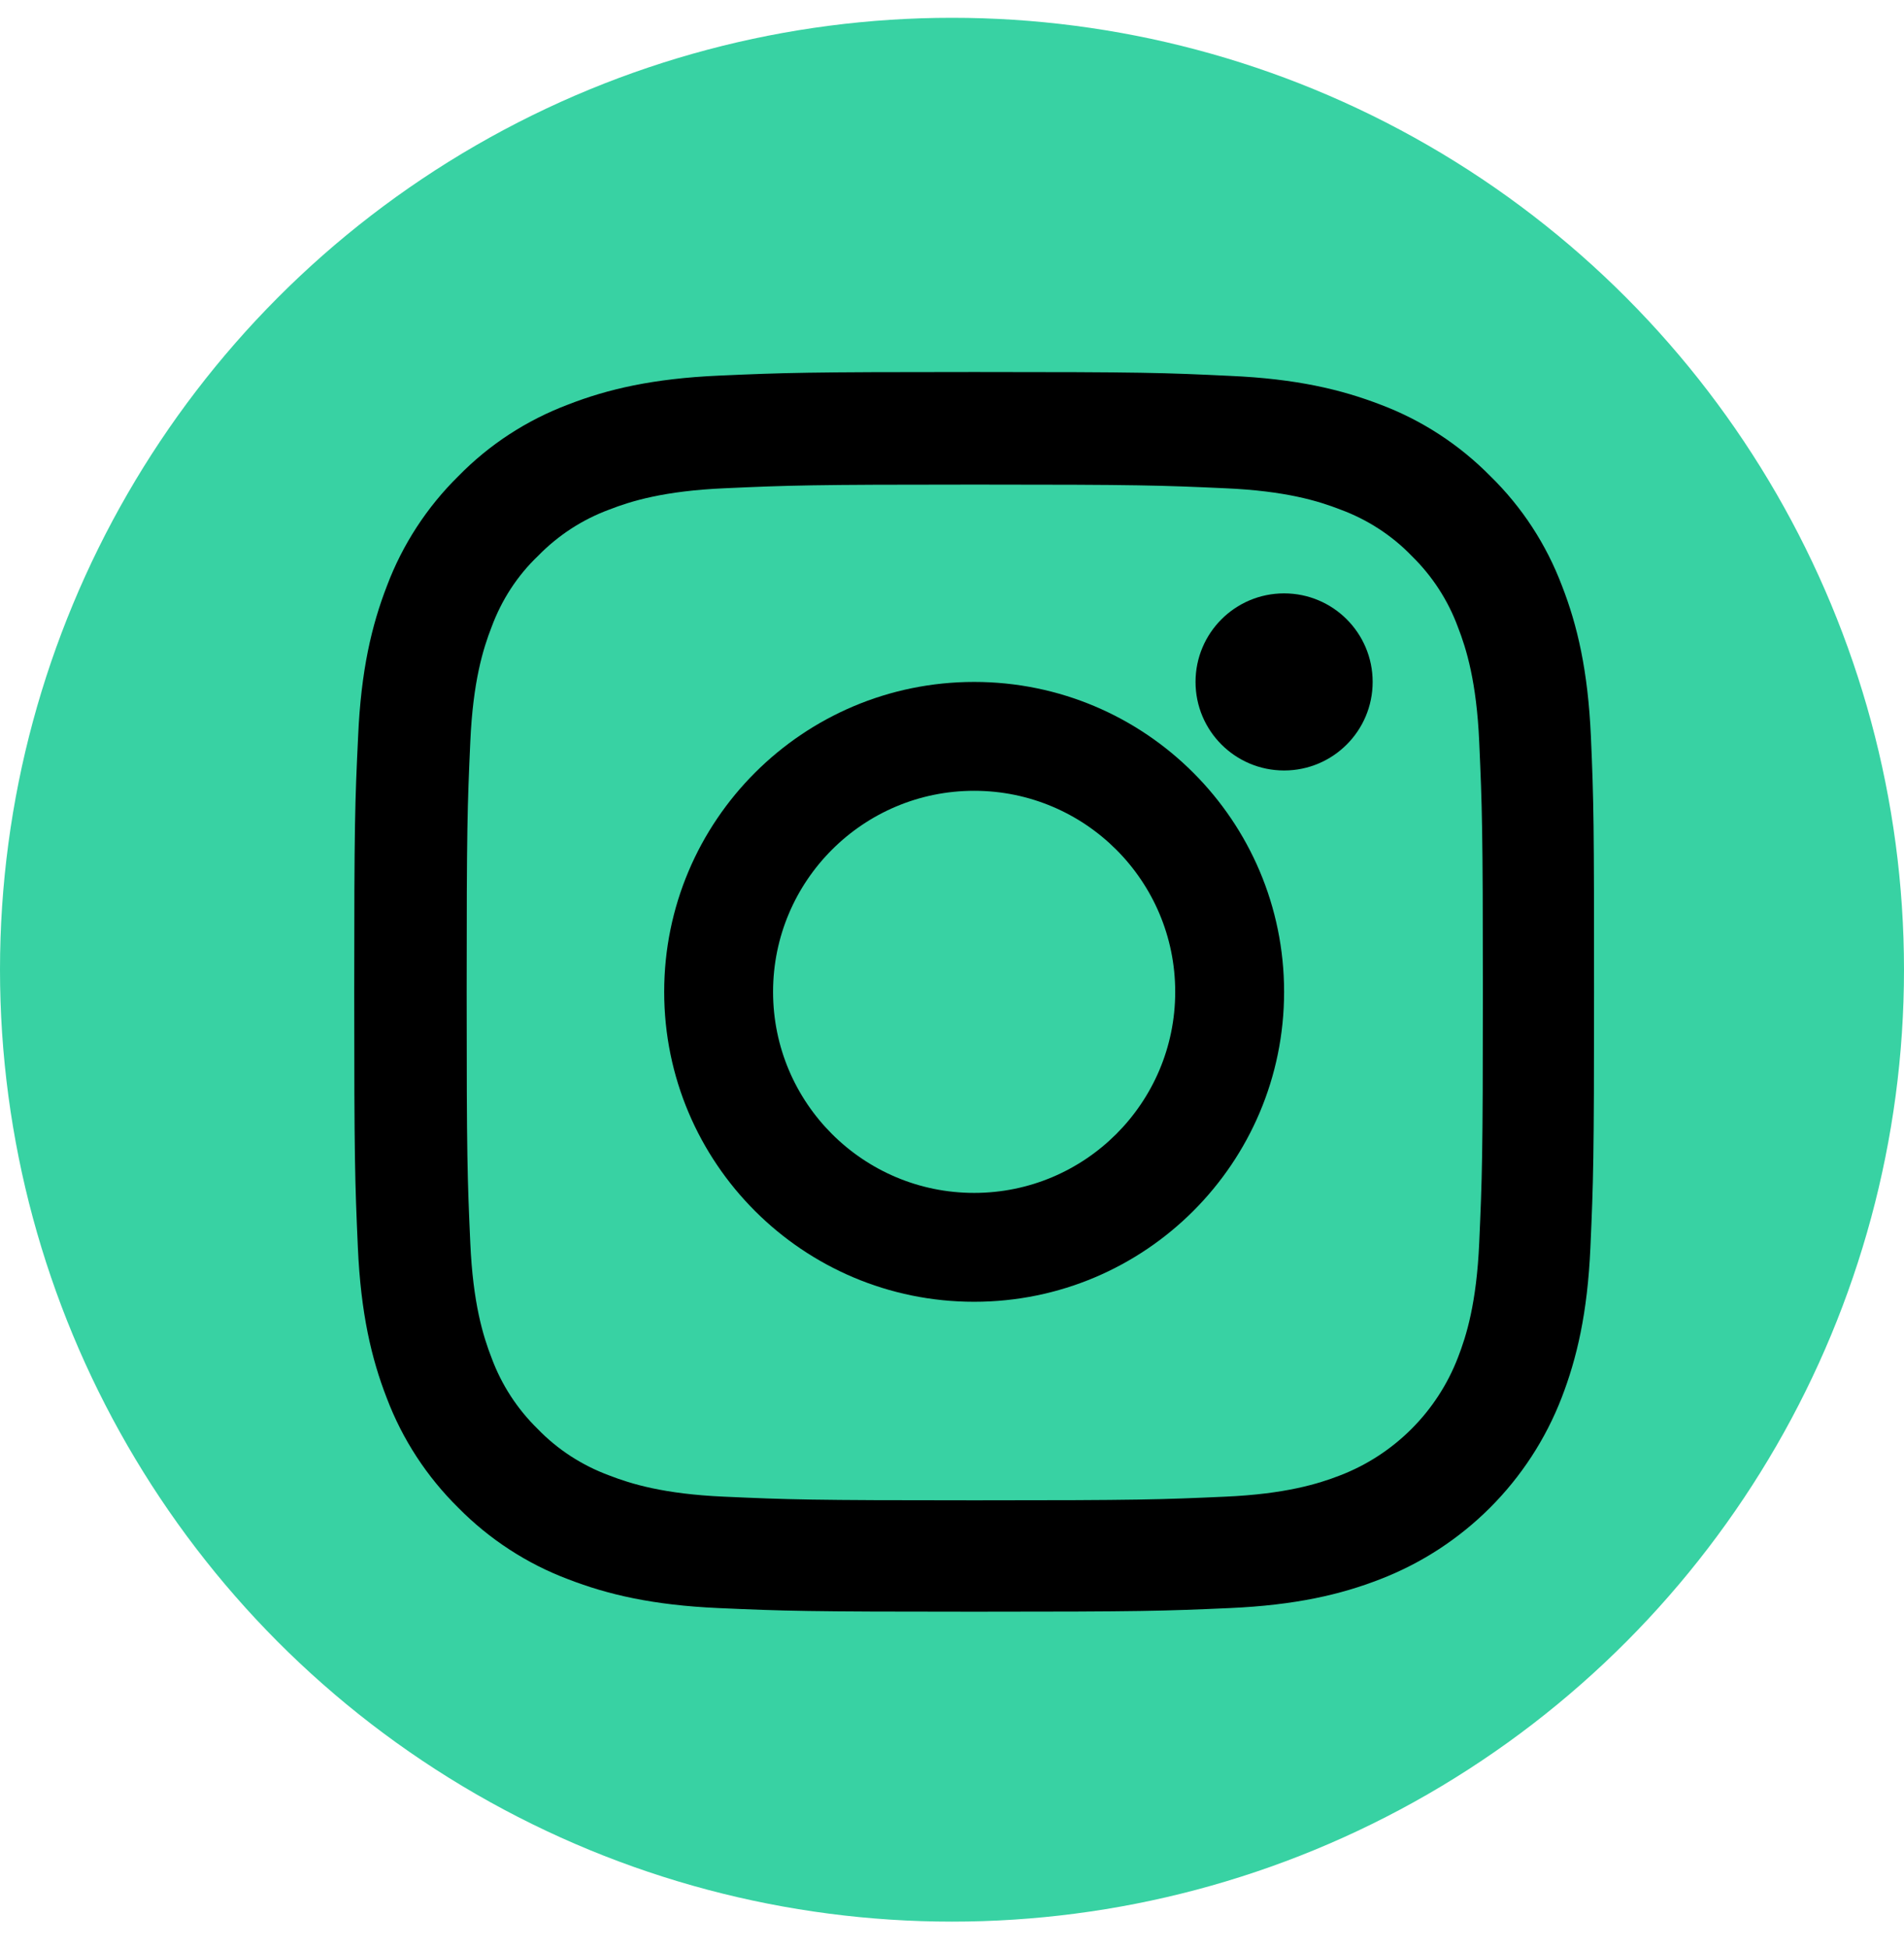
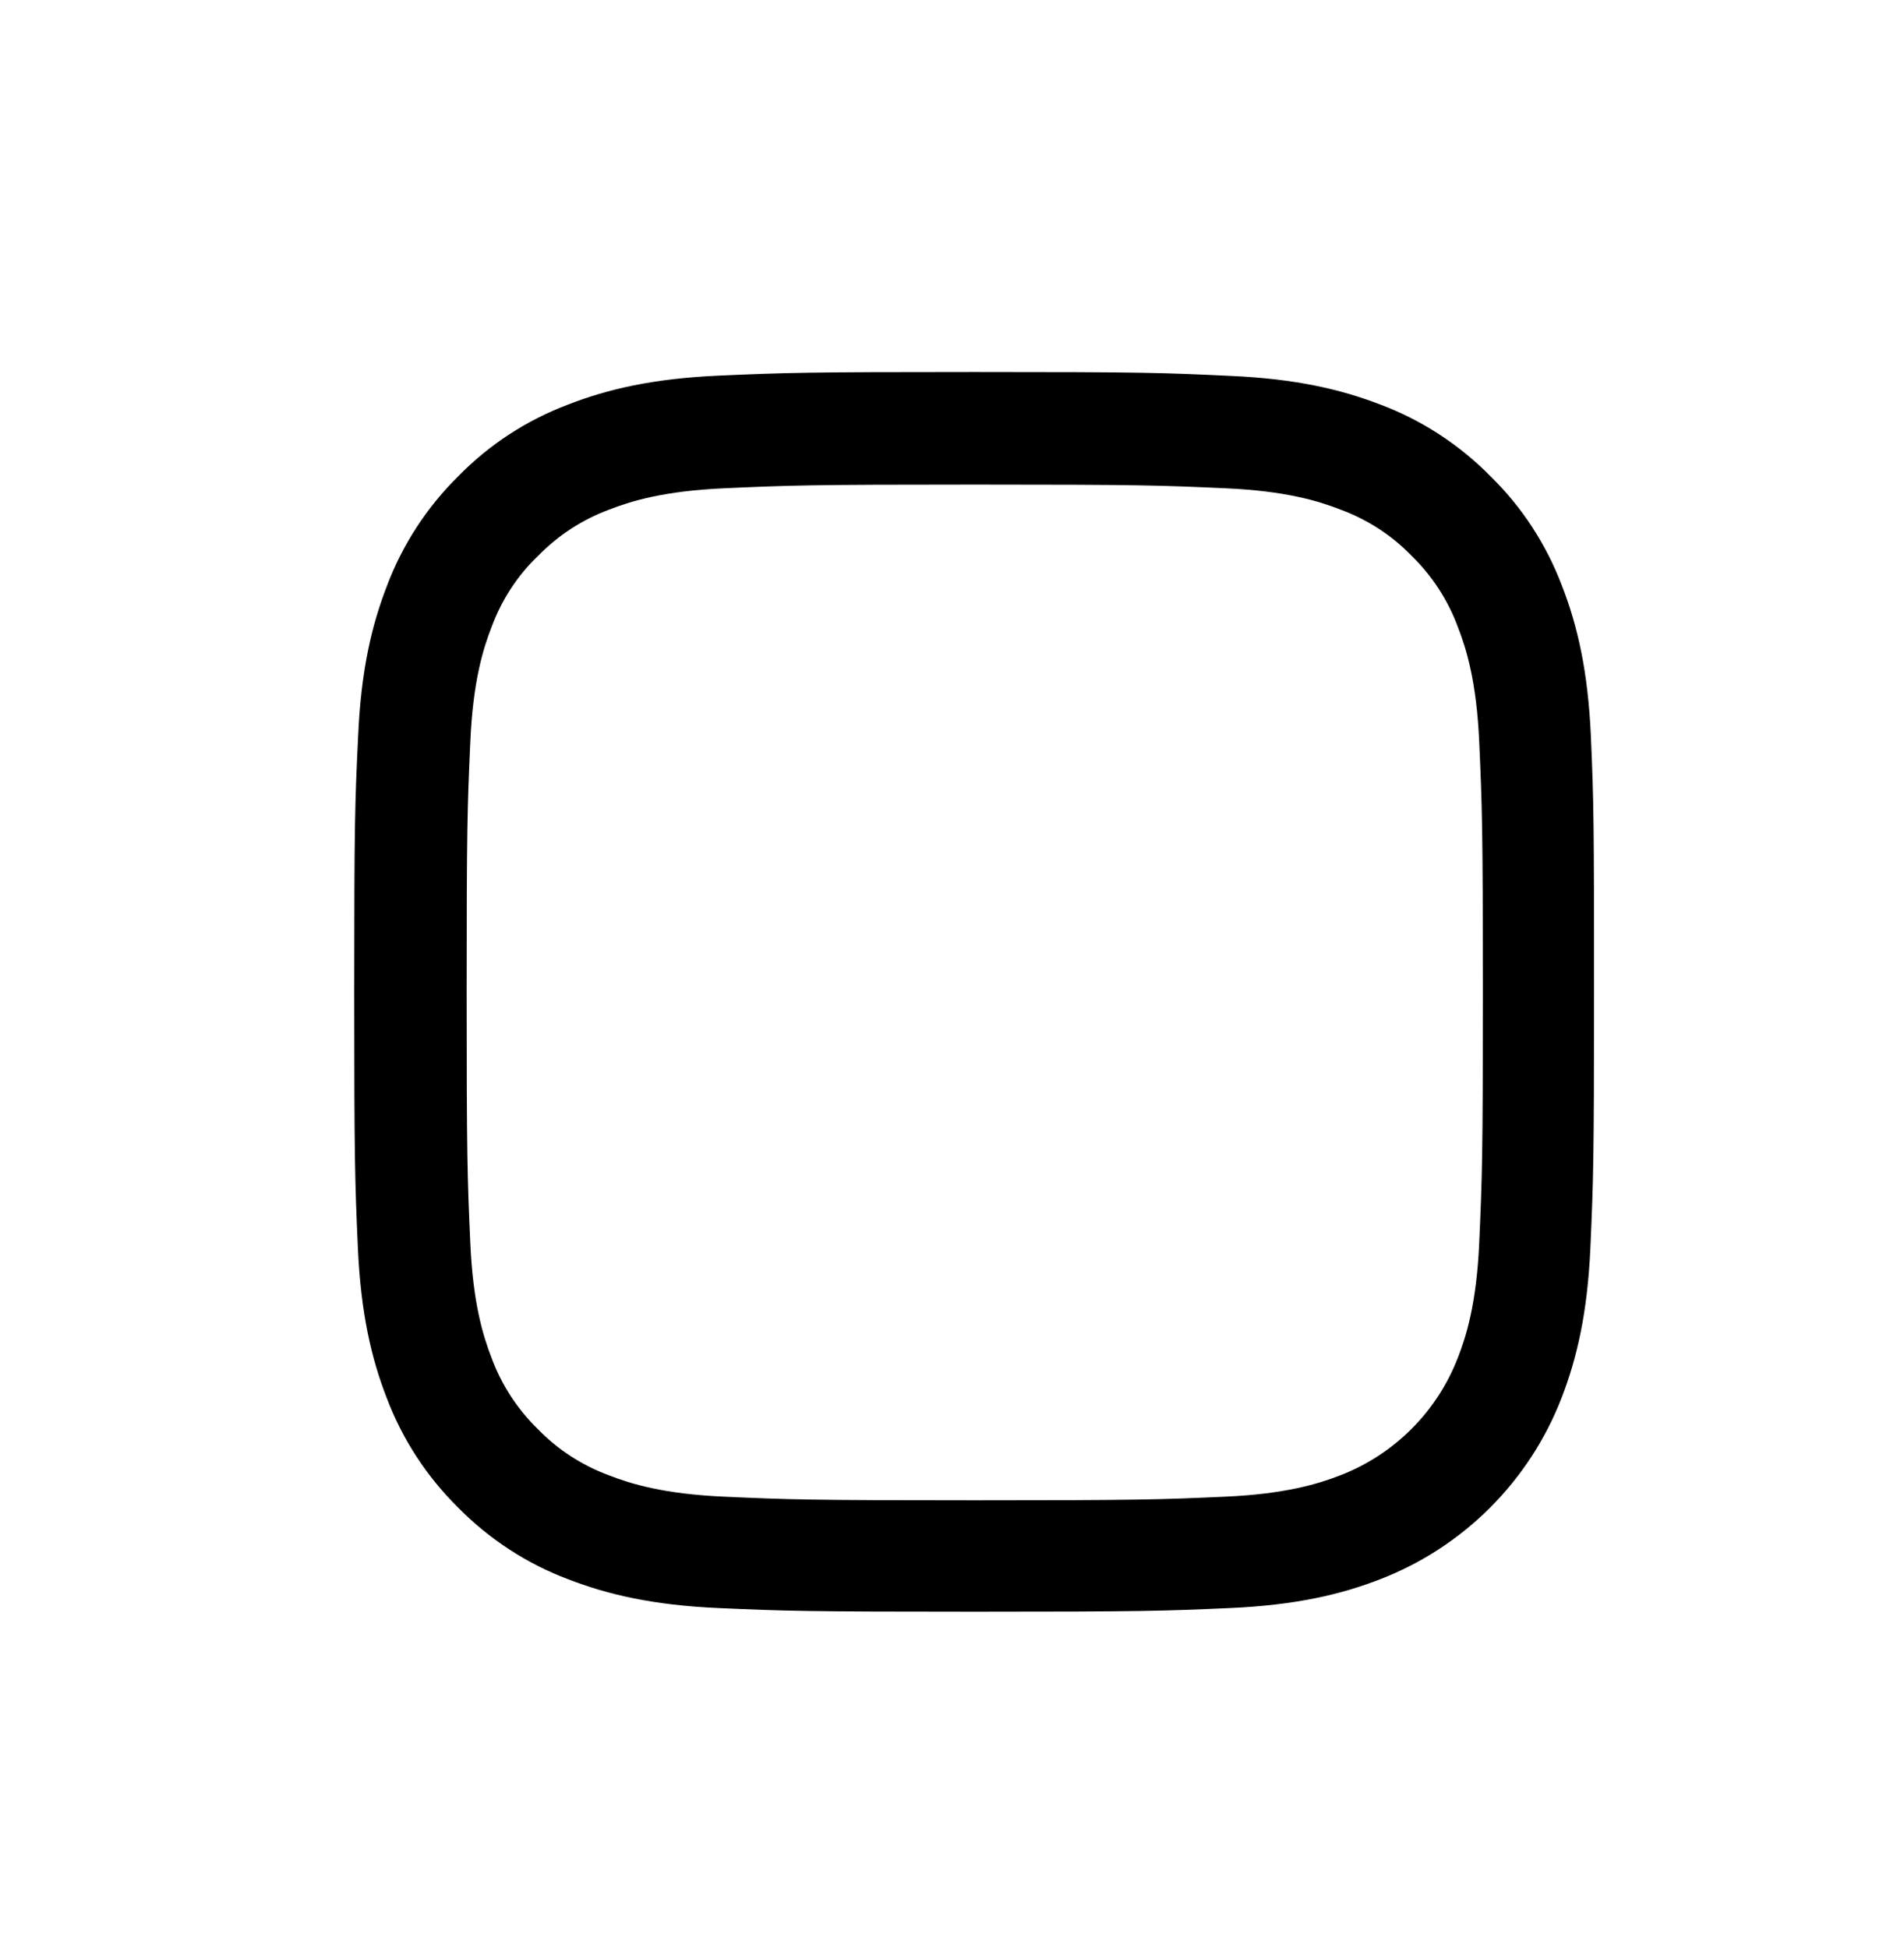
<svg xmlns="http://www.w3.org/2000/svg" width="43px" height="44px" viewBox="0 0 43 44" version="1.1">
  <title>RS icon - Insta</title>
  <defs>
    <filter id="filter-1">
      <feColorMatrix in="SourceGraphic" type="matrix" values="0 0 0 0 1 0 0 0 0 1 0 0 0 0 1 0 0 0 1 0" />
    </filter>
  </defs>
  <g id="Zonings-&amp;-Maquettes" stroke="none" stroke-width="1" fill="none" fill-rule="evenodd">
    <g id="RS-icon---Insta" transform="translate(0, 0.402)">
-       <circle id="Oval-Copy-3" fill="#38D2A3" cx="21.5" cy="21.5" r="21.5" />
      <g filter="url(#filter-1)" id="instagram-(2)">
        <g transform="translate(8, 8)">
          <path d="M27.929,8.232 C27.863,6.744 27.623,5.722 27.278,4.835 C26.922,3.894 26.375,3.052 25.658,2.352 C24.958,1.641 24.11,1.088 23.18,0.738 C22.288,0.394 21.271,0.153 19.783,0.088 C18.284,0.016 17.808,0 14.005,0 C10.203,0 9.727,0.016 8.234,0.082 C6.746,0.148 5.723,0.388 4.836,0.733 C3.895,1.088 3.053,1.635 2.352,2.352 C1.641,3.052 1.089,3.9 0.739,4.83 C0.394,5.722 0.153,6.739 0.088,8.227 C0.016,9.725 0,10.201 0,14.003 C0,17.804 0.016,18.28 0.082,19.773 C0.148,21.261 0.389,22.284 0.733,23.17 C1.089,24.111 1.641,24.953 2.352,25.654 C3.053,26.365 3.901,26.917 4.831,27.267 C5.723,27.612 6.74,27.852 8.228,27.918 C9.722,27.984 10.198,28 14,28 C17.802,28 18.278,27.984 19.772,27.918 C21.26,27.852 22.283,27.612 23.169,27.267 C25.051,26.54 26.539,25.052 27.267,23.17 C27.611,22.279 27.852,21.261 27.918,19.773 C27.984,18.28 28,17.804 28,14.003 C28,10.201 27.994,9.725 27.929,8.232 Z M25.407,19.664 C25.347,21.032 25.117,21.77 24.925,22.262 C24.455,23.482 23.487,24.45 22.266,24.921 C21.774,25.112 21.03,25.342 19.668,25.402 C18.191,25.468 17.748,25.484 14.011,25.484 C10.274,25.484 9.826,25.468 8.354,25.402 C6.986,25.342 6.248,25.112 5.755,24.921 C5.148,24.696 4.596,24.341 4.147,23.876 C3.682,23.422 3.326,22.875 3.102,22.268 C2.91,21.775 2.681,21.032 2.621,19.67 C2.555,18.193 2.539,17.75 2.539,14.014 C2.539,10.278 2.555,9.829 2.621,8.358 C2.681,6.99 2.91,6.252 3.102,5.76 C3.326,5.153 3.682,4.6 4.153,4.152 C4.606,3.687 5.154,3.331 5.761,3.107 C6.253,2.915 6.997,2.686 8.36,2.626 C9.837,2.56 10.28,2.543 14.016,2.543 C17.759,2.543 18.202,2.56 19.673,2.626 C21.041,2.686 21.78,2.915 22.272,3.107 C22.879,3.331 23.432,3.687 23.88,4.152 C24.345,4.606 24.701,5.153 24.925,5.76 C25.117,6.252 25.347,6.996 25.407,8.358 C25.472,9.835 25.489,10.278 25.489,14.014 C25.489,17.75 25.472,18.187 25.407,19.664 Z" id="Shape" fill="#000000" fill-rule="nonzero" />
-           <path d="M14,7 C10.135,7 7,10.135 7,14 C7,17.865 10.135,21 14,21 C17.865,21 21,17.865 21,14 C21,10.135 17.865,7 14,7 Z M14,18.541 C11.493,18.541 9.459,16.507 9.459,14 C9.459,11.493 11.493,9.459 14,9.459 C16.507,9.459 18.541,11.493 18.541,14 C18.541,16.507 16.507,18.541 14,18.541 L14,18.541 Z" id="Shape" fill="#000000" fill-rule="nonzero" />
-           <path d="M23,7 C23,8.104 22.105,9 21,9 C19.895,9 19,8.104 19,7 C19,5.895 19.895,5 21,5 C22.105,5 23,5.895 23,7 L23,7 Z" id="Path" fill="#000000" fill-rule="nonzero" />
        </g>
      </g>
    </g>
  </g>
</svg>